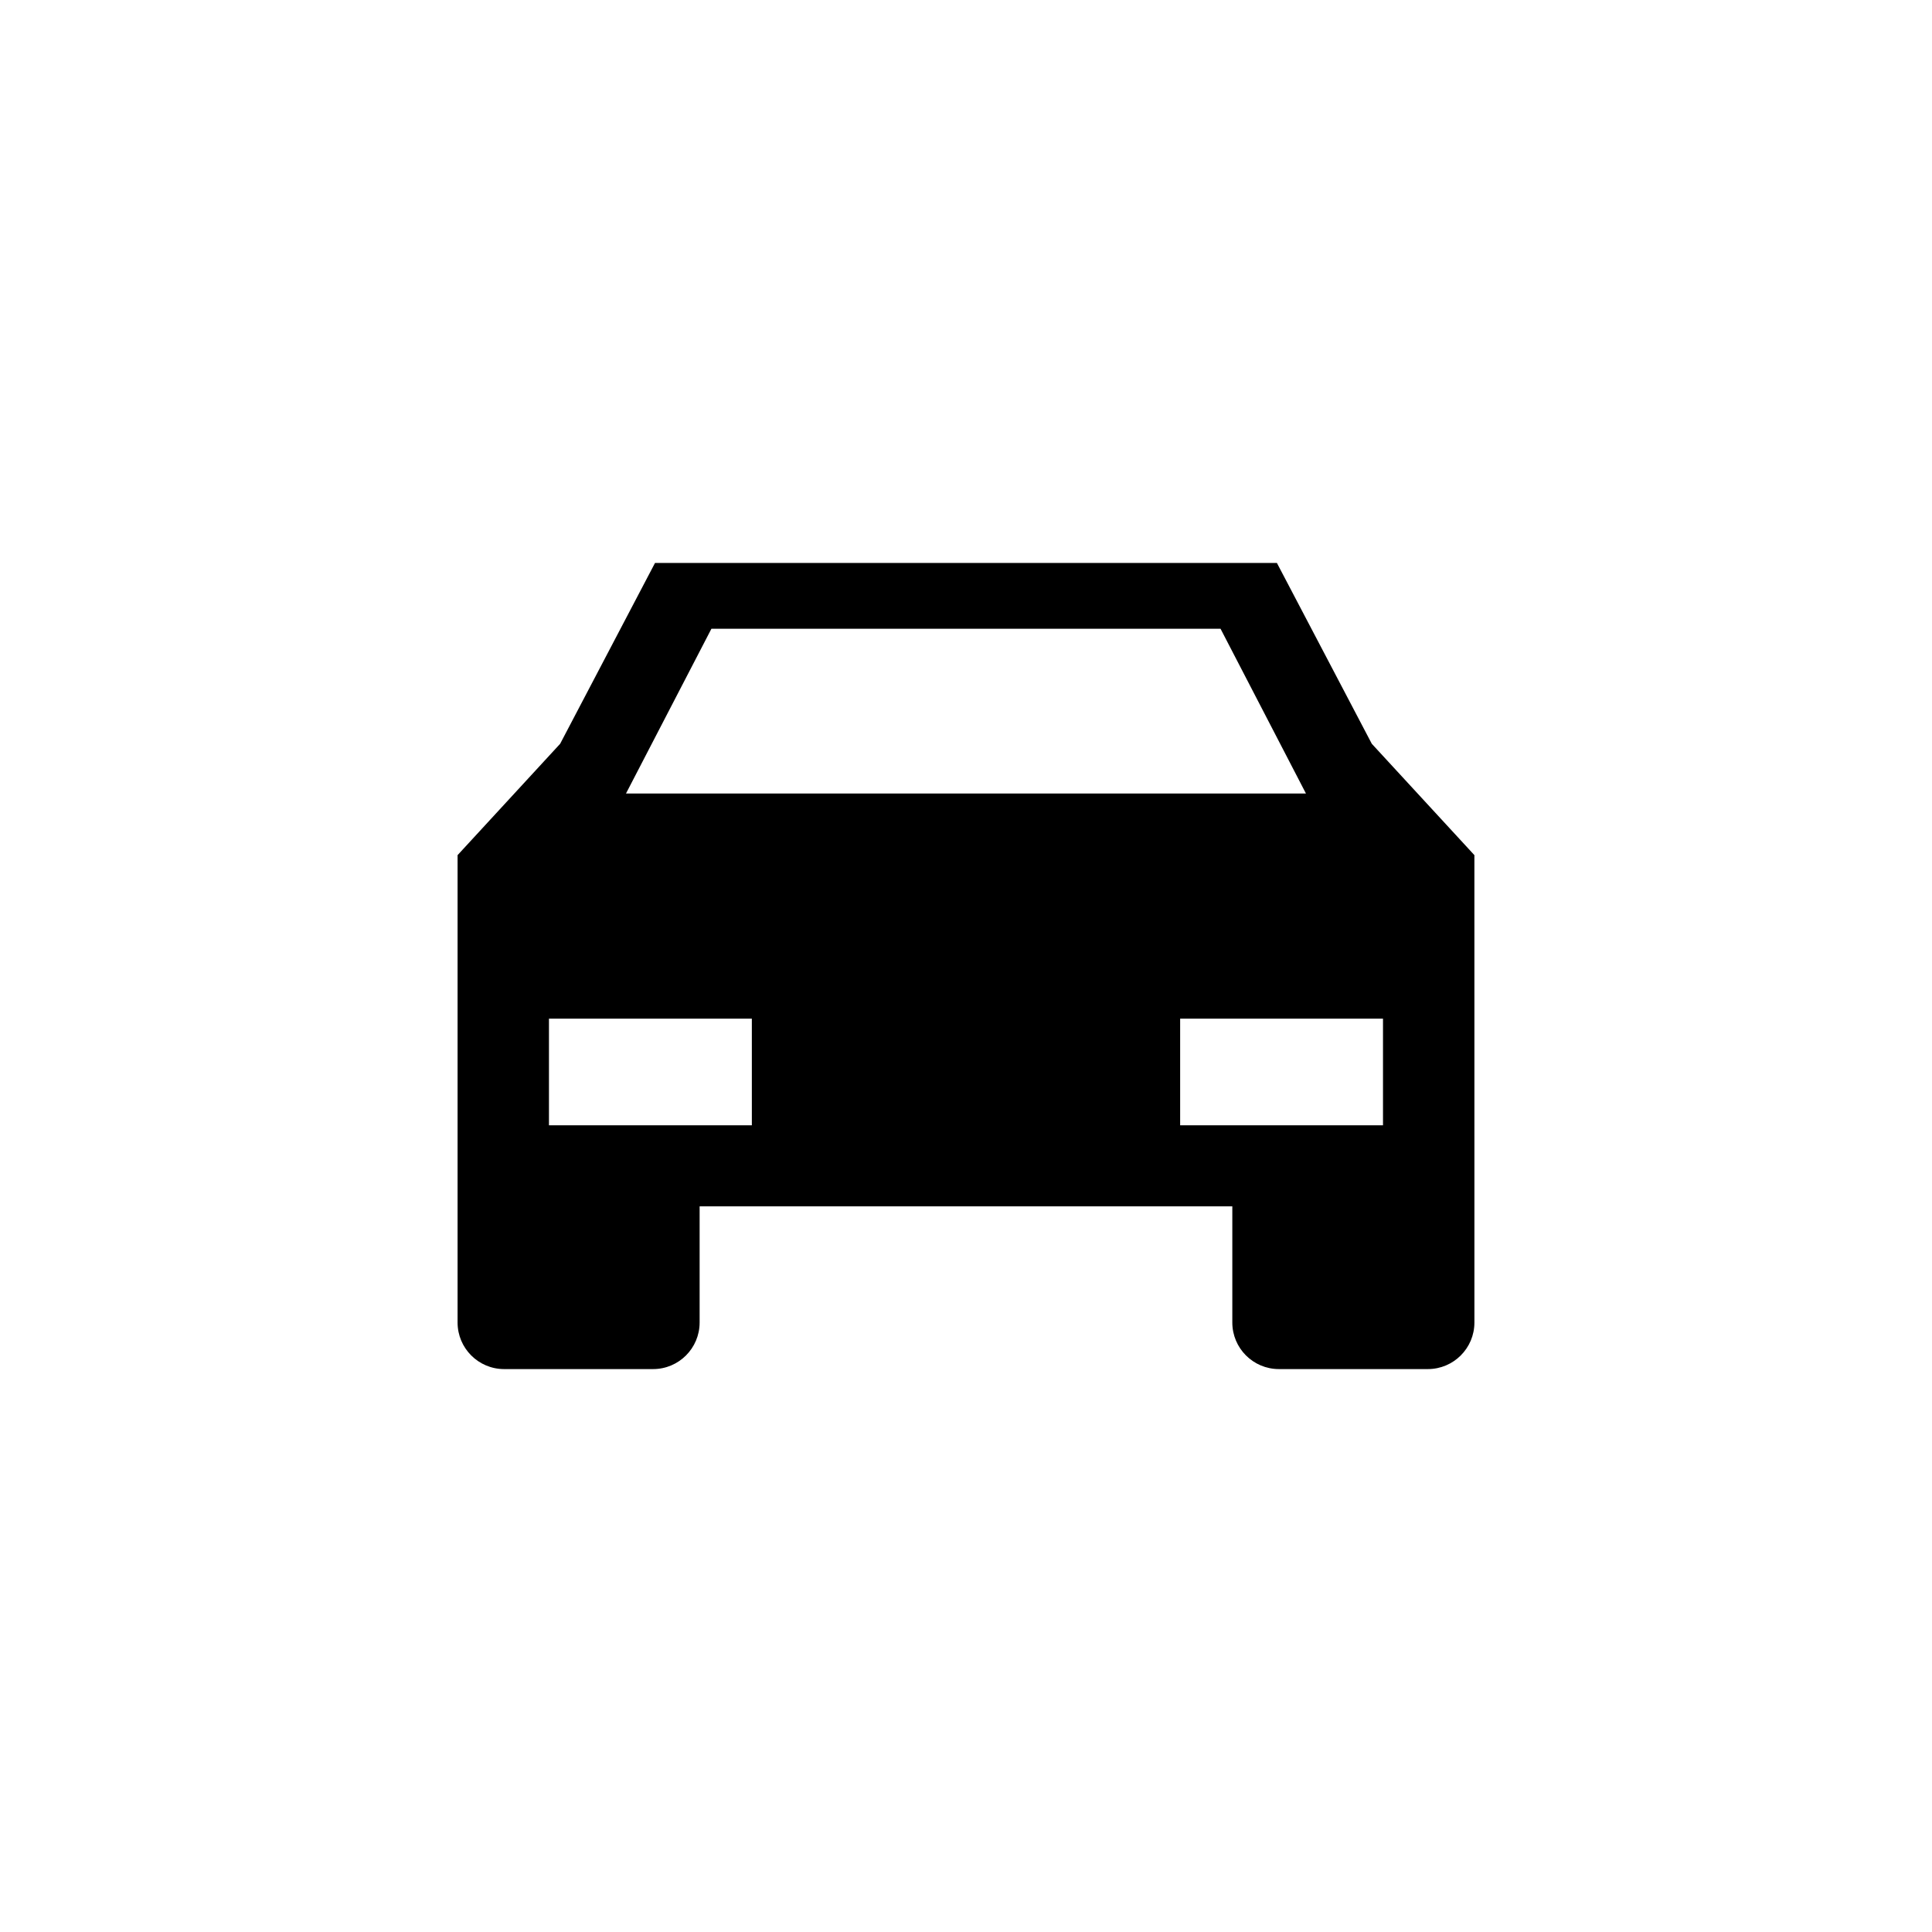
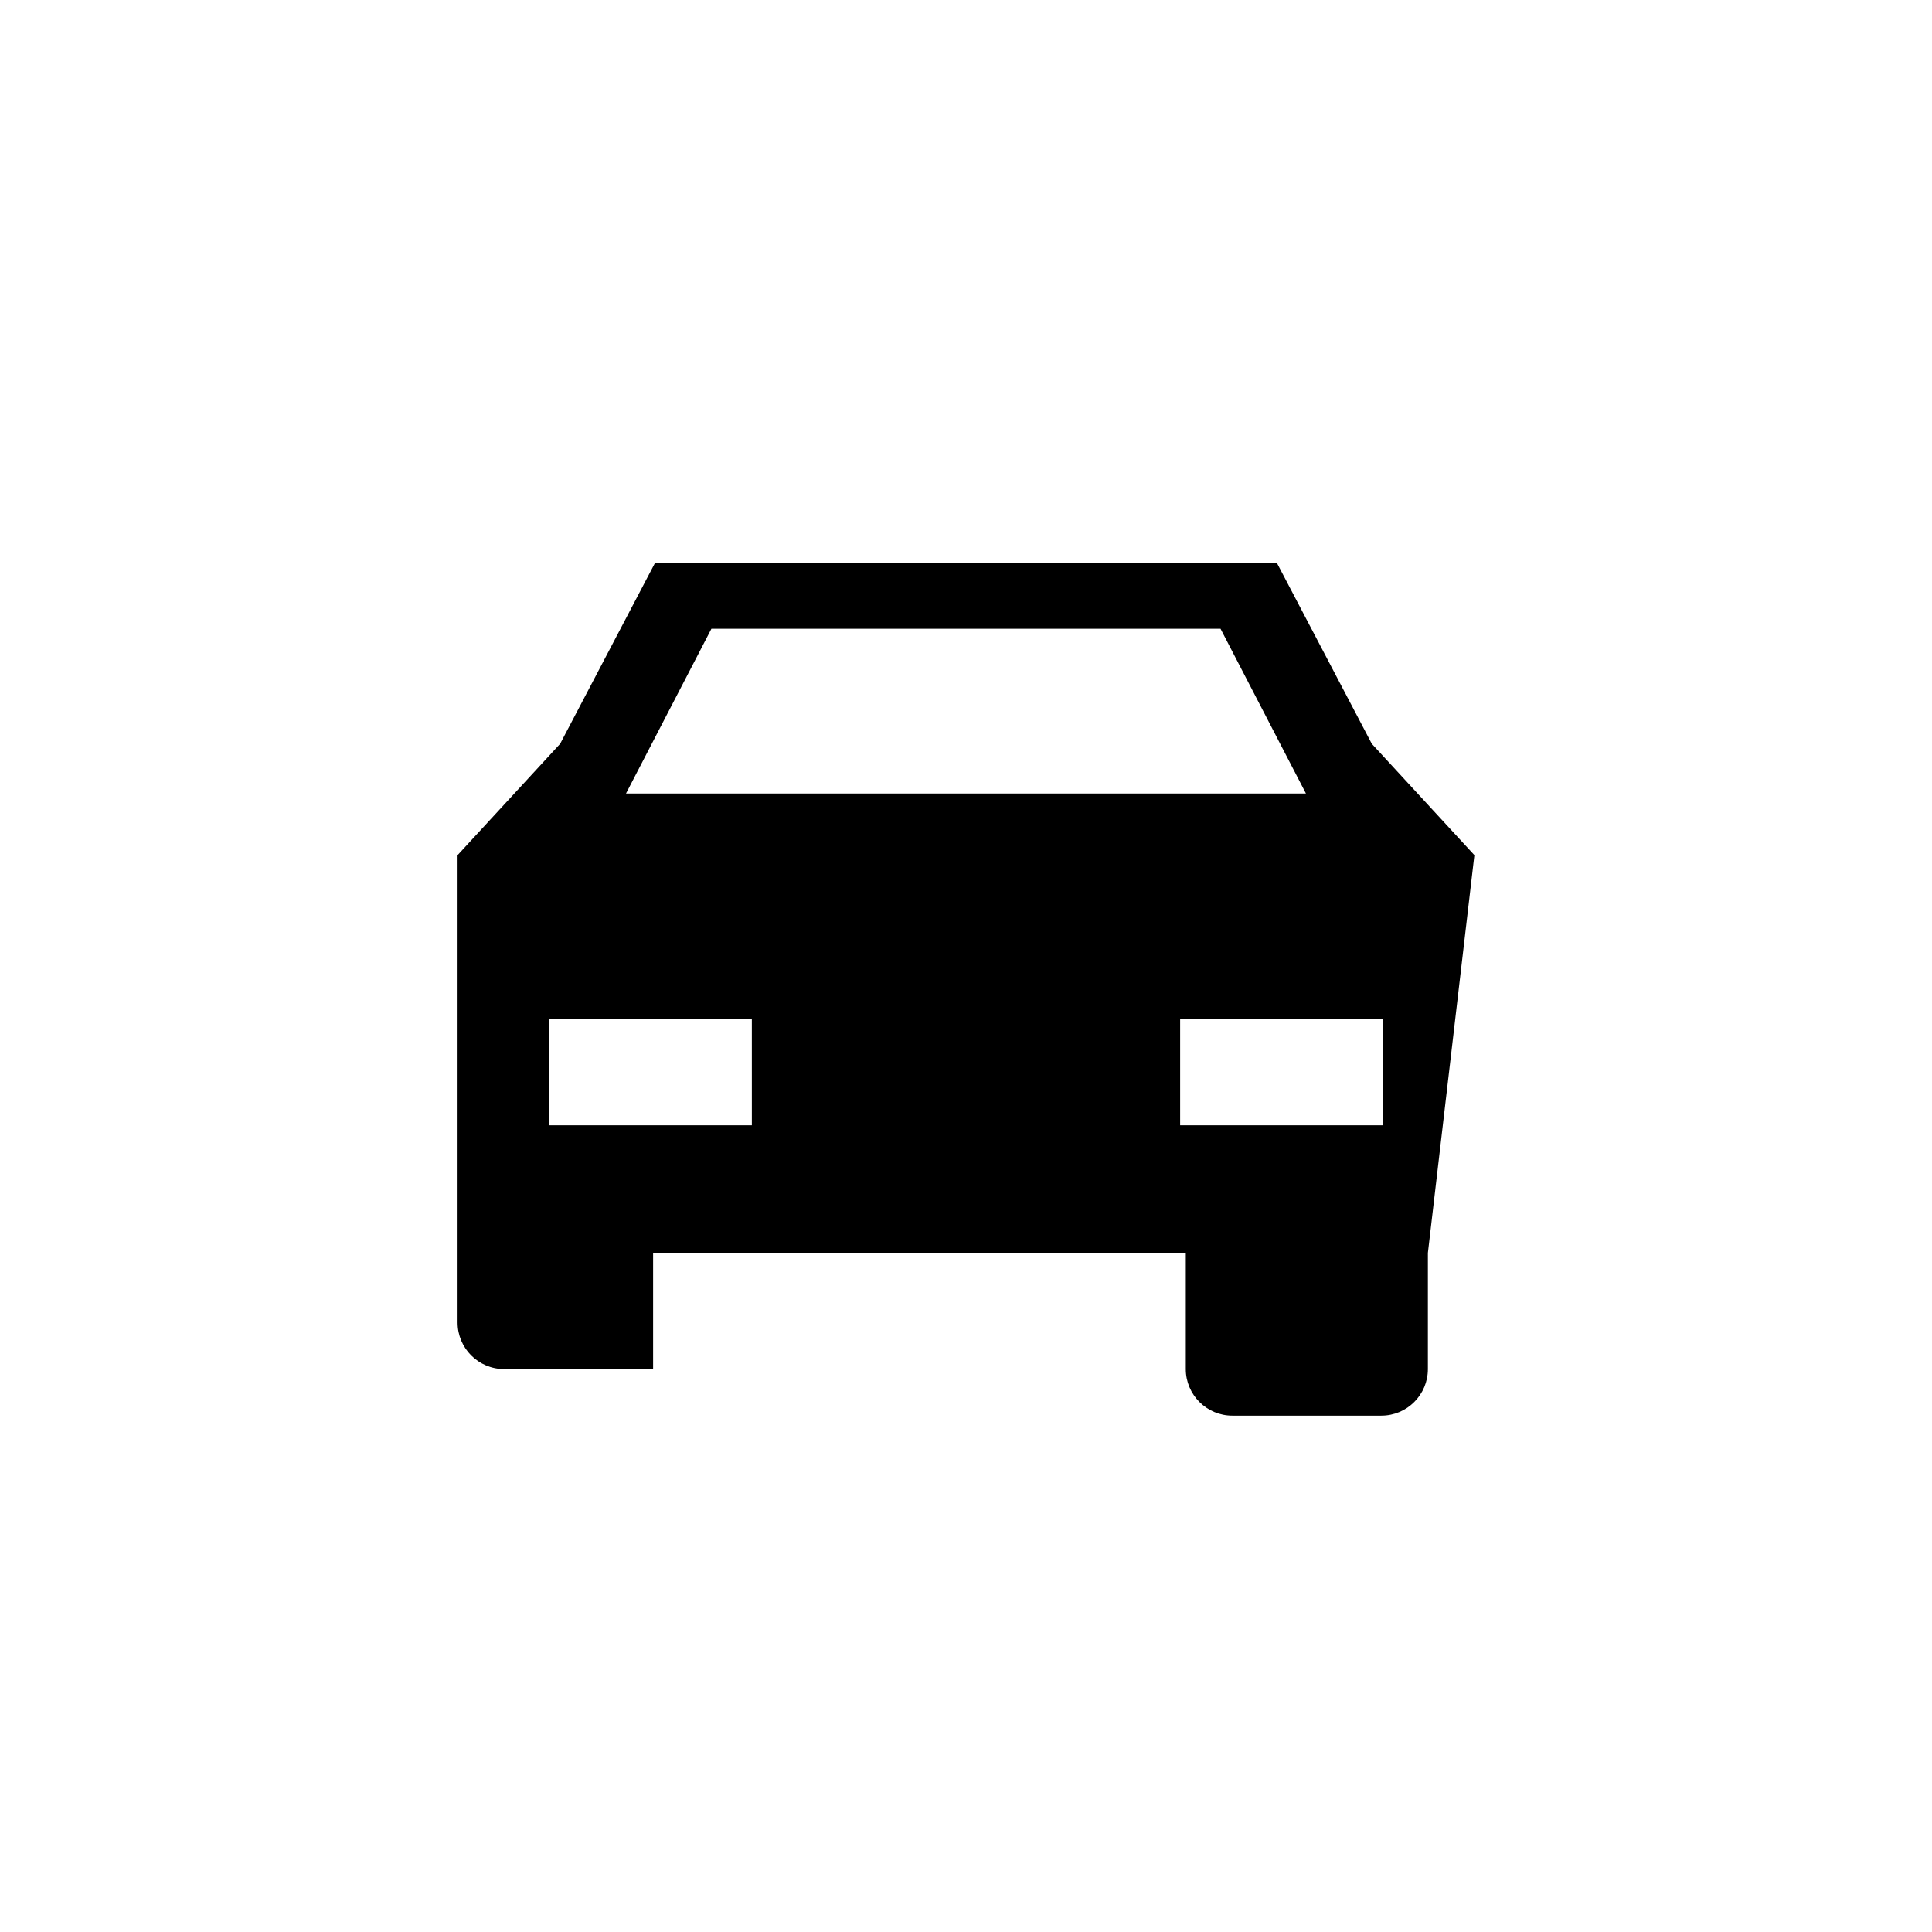
<svg xmlns="http://www.w3.org/2000/svg" fill="#000000" width="800px" height="800px" version="1.1" viewBox="144 144 512 512">
-   <path d="m534.73 370.62-27.188-29.508-25.148-47.922h-164.81l-25.141 47.922-27.18 29.508v123.86c0 6.816 5.523 12.34 12.328 12.34h39.488c6.812 0 12.328-5.527 12.328-12.34v-30.781h141.17v30.781c0 6.816 5.531 12.34 12.34 12.34h39.477c6.82 0 12.34-5.527 12.34-12.34v-30.781zm-202.2-59.988h134.93l22.633 43.66h-180.2zm10.719 131.59h-53.77v-28.266h53.766zm167.26 0h-53.758v-28.266h53.758z" />
+   <path d="m534.73 370.62-27.188-29.508-25.148-47.922h-164.81l-25.141 47.922-27.18 29.508v123.86c0 6.816 5.523 12.34 12.328 12.34h39.488v-30.781h141.17v30.781c0 6.816 5.531 12.34 12.34 12.34h39.477c6.82 0 12.34-5.527 12.34-12.34v-30.781zm-202.2-59.988h134.93l22.633 43.66h-180.2zm10.719 131.59h-53.77v-28.266h53.766zm167.26 0h-53.758v-28.266h53.758z" />
</svg>